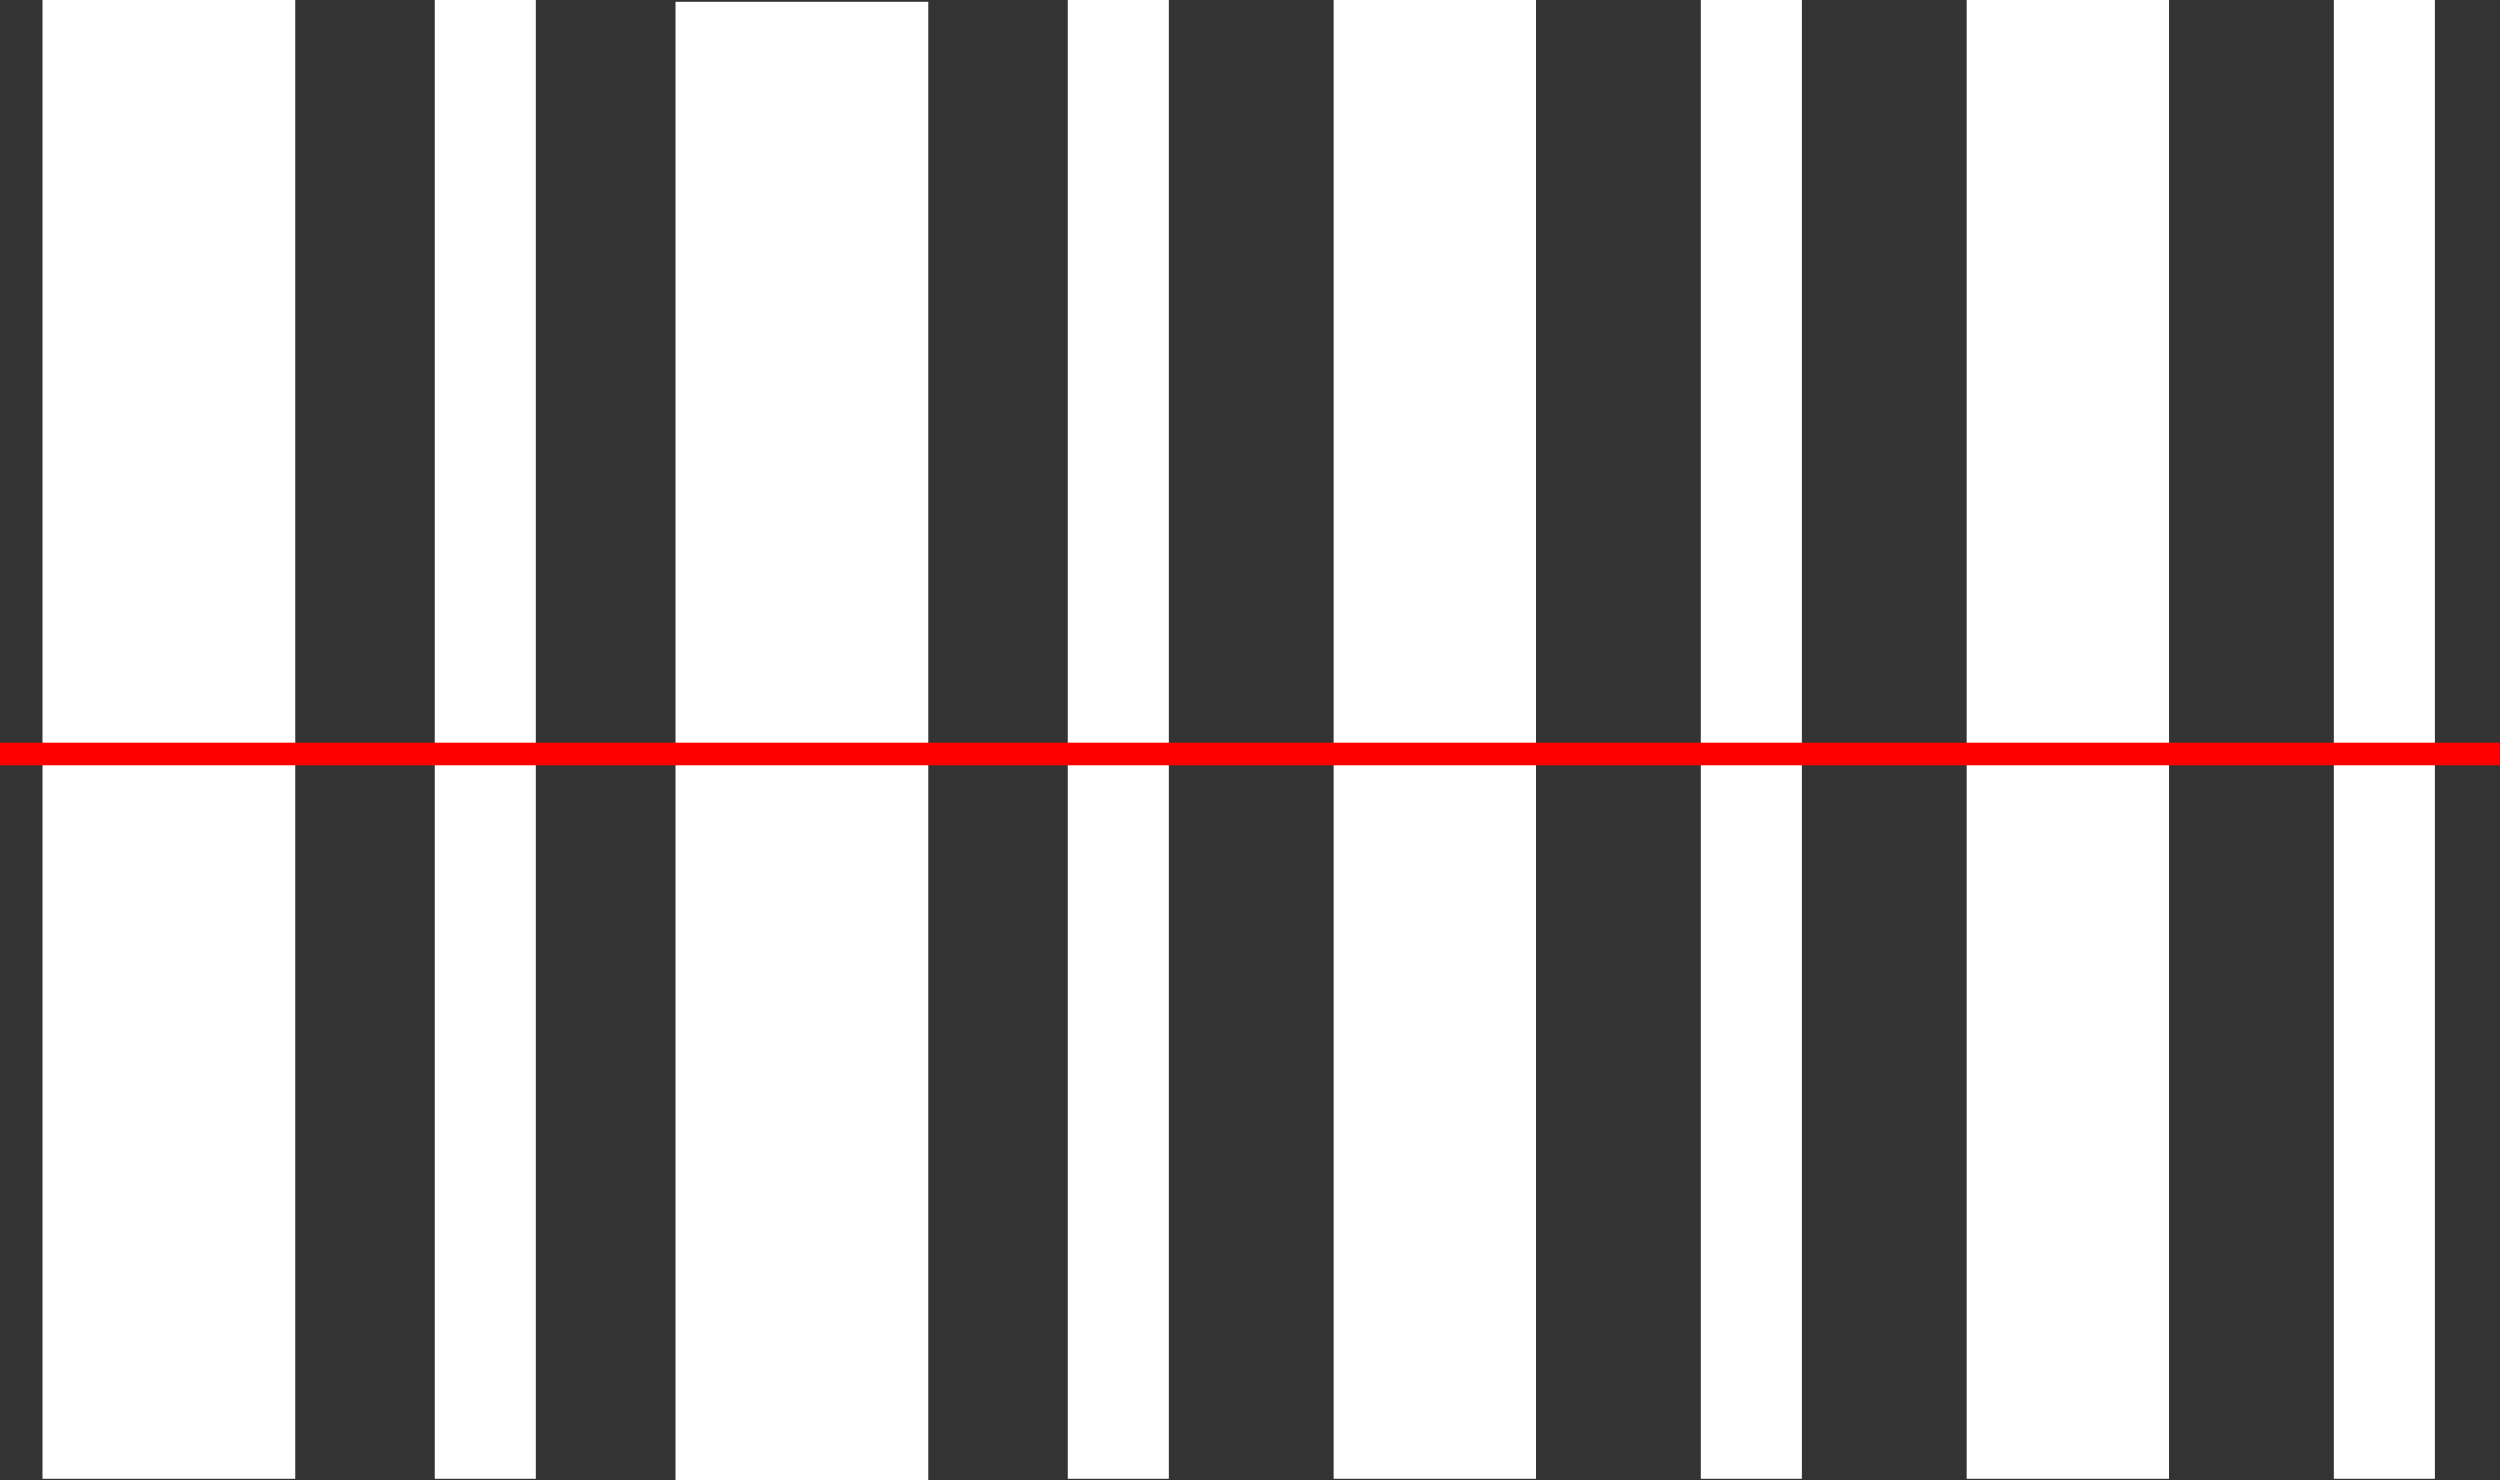
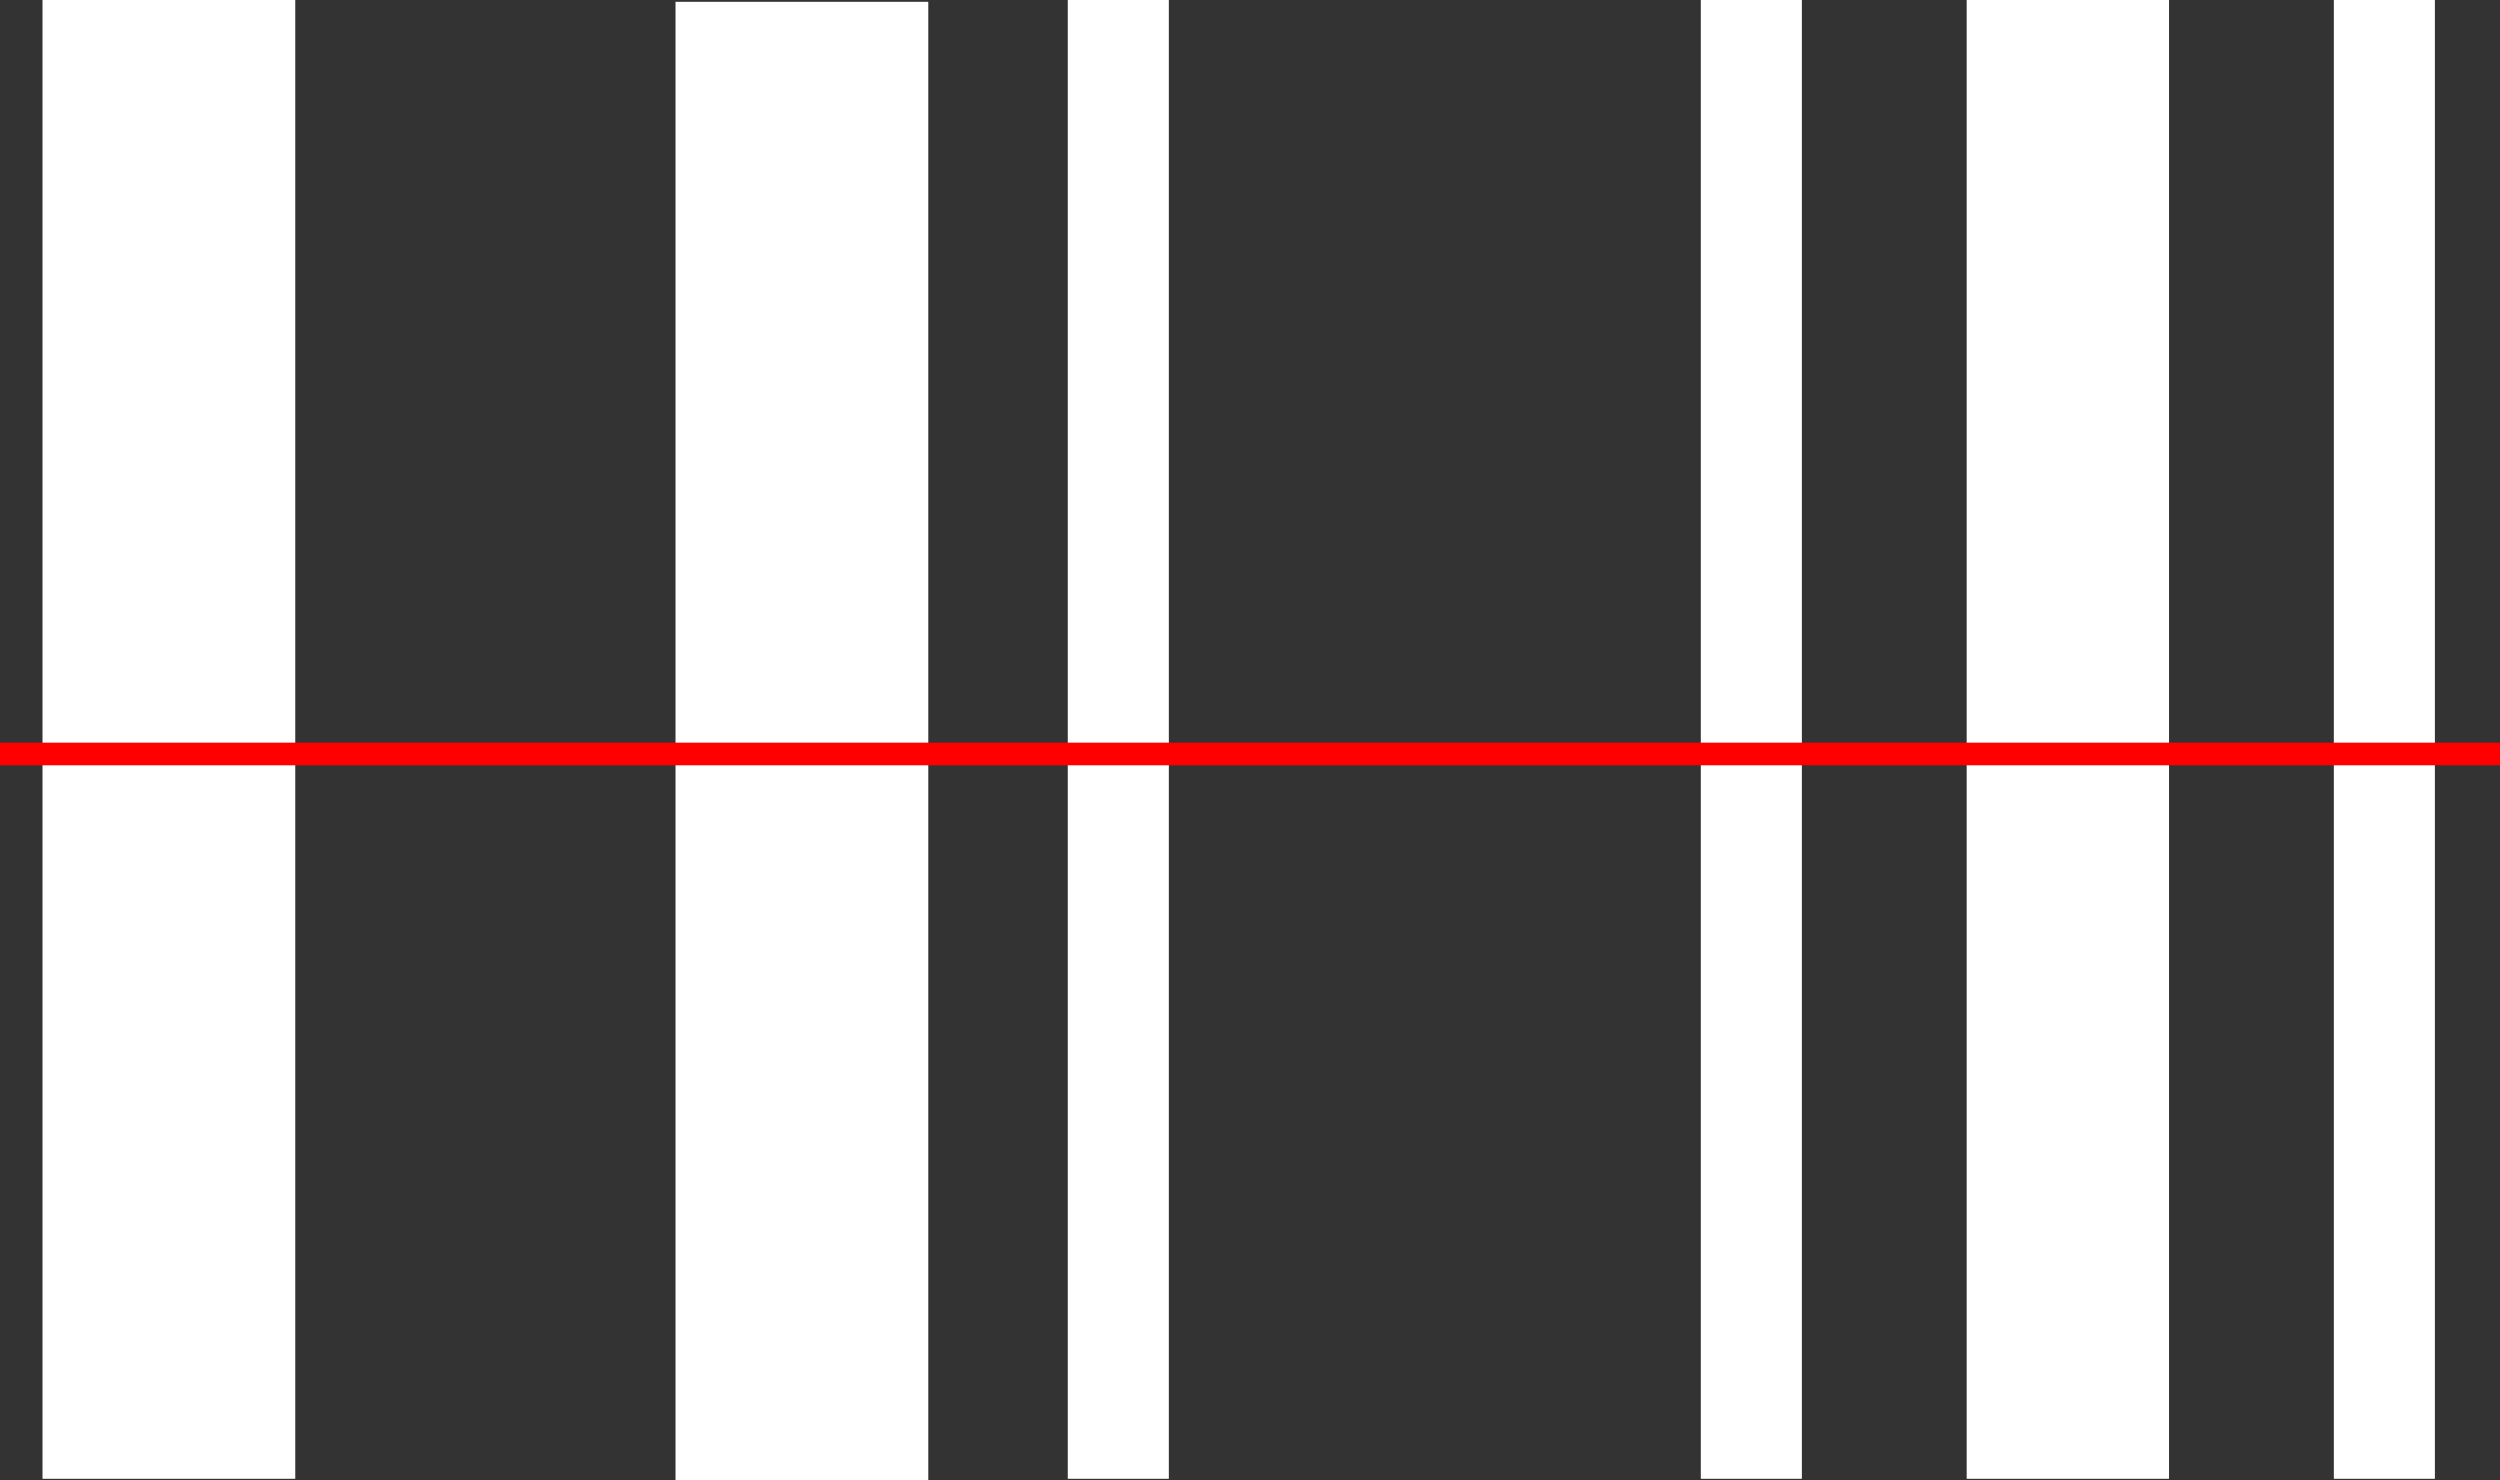
<svg xmlns="http://www.w3.org/2000/svg" id="Layer_2" viewBox="0 0 110.58 65.48">
  <rect x="0" y="0" width="110.58" height="65.48" fill="#333333" stroke="none" />
  <defs>
    <style>.cls-1{fill:none;stroke:red;stroke-miterlimit:10;}.cls-2{fill:#fff;}</style>
  </defs>
  <g id="Layer_1-2">
-     <rect class="cls-2" x="58.99" width="8.95" height="65.41" />
    <rect class="cls-2" x="86.99" width="8.95" height="65.41" />
    <rect class="cls-2" x="75.23" width="4.47" height="65.41" />
    <rect class="cls-2" x="103.23" width="4.47" height="65.41" />
    <rect class="cls-2" x="47.23" width="4.47" height="65.41" />
-     <rect class="cls-2" x="19.23" width="4.47" height="65.41" />
    <rect class="cls-2" x="29.88" y=".08" width="11.18" height="65.41" />
    <rect class="cls-2" x="1.88" width="11.18" height="65.41" />
    <line class="cls-1" y1="33.35" x2="110.58" y2="33.35" />
  </g>
</svg>